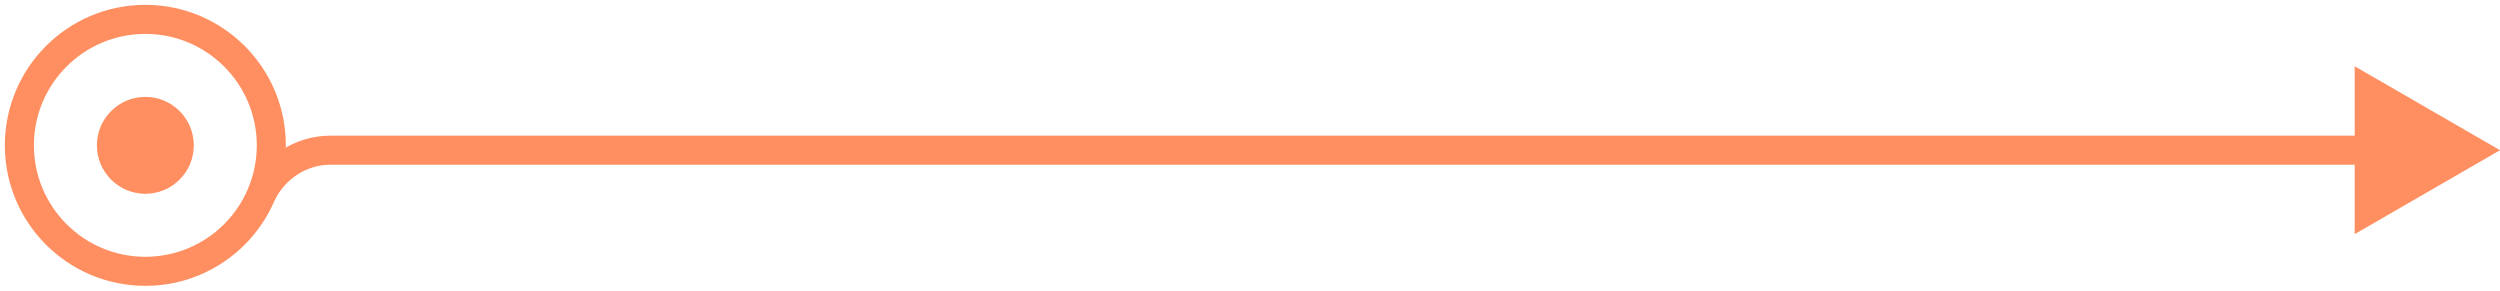
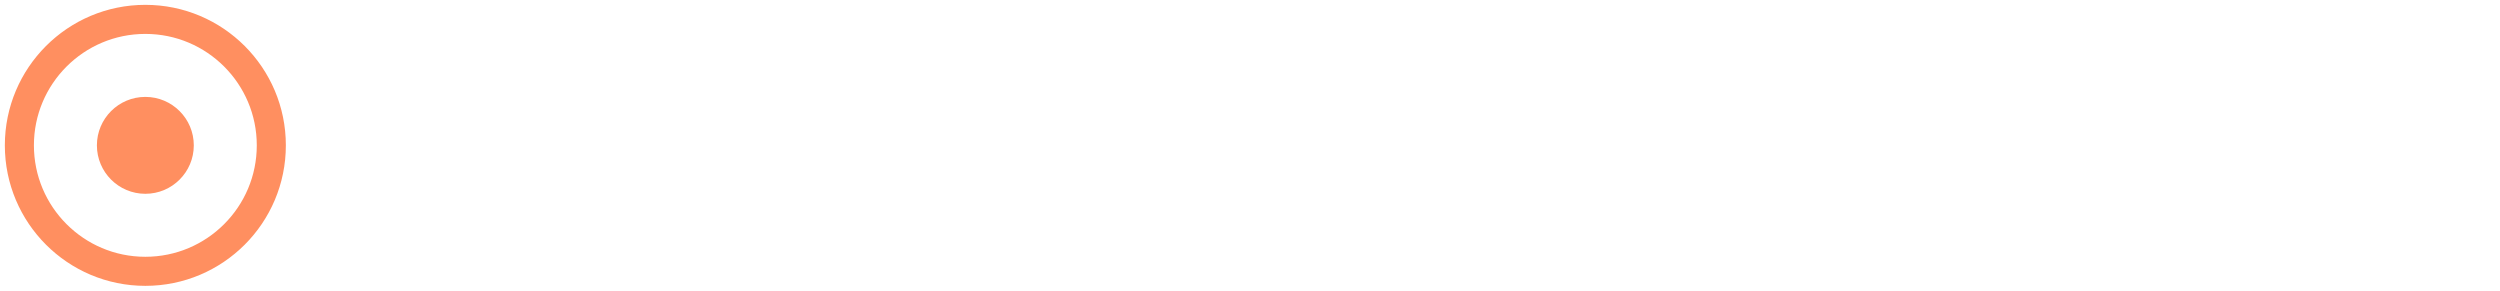
<svg xmlns="http://www.w3.org/2000/svg" width="258" height="30" viewBox="0 0 258 30" fill="none">
-   <path d="M34.103 15.5L34.103 14L34.103 15.5ZM258.004 15.5L243.004 6.84L243.004 24.16L258.004 15.5ZM34.103 14C30.391 14 27.205 16.191 25.654 19.337L28.346 20.663C29.427 18.468 31.615 17 34.103 17L34.103 14ZM34.103 17L244.504 17L244.504 14L34.103 14L34.103 17Z" fill="#FF8F60" />
  <ellipse cx="15" cy="15" rx="13" ry="13" transform="rotate(-90 15 15)" stroke="#FF8F60" stroke-width="3" />
  <circle cx="15" cy="15" r="5" fill="#FF8F60" />
</svg>